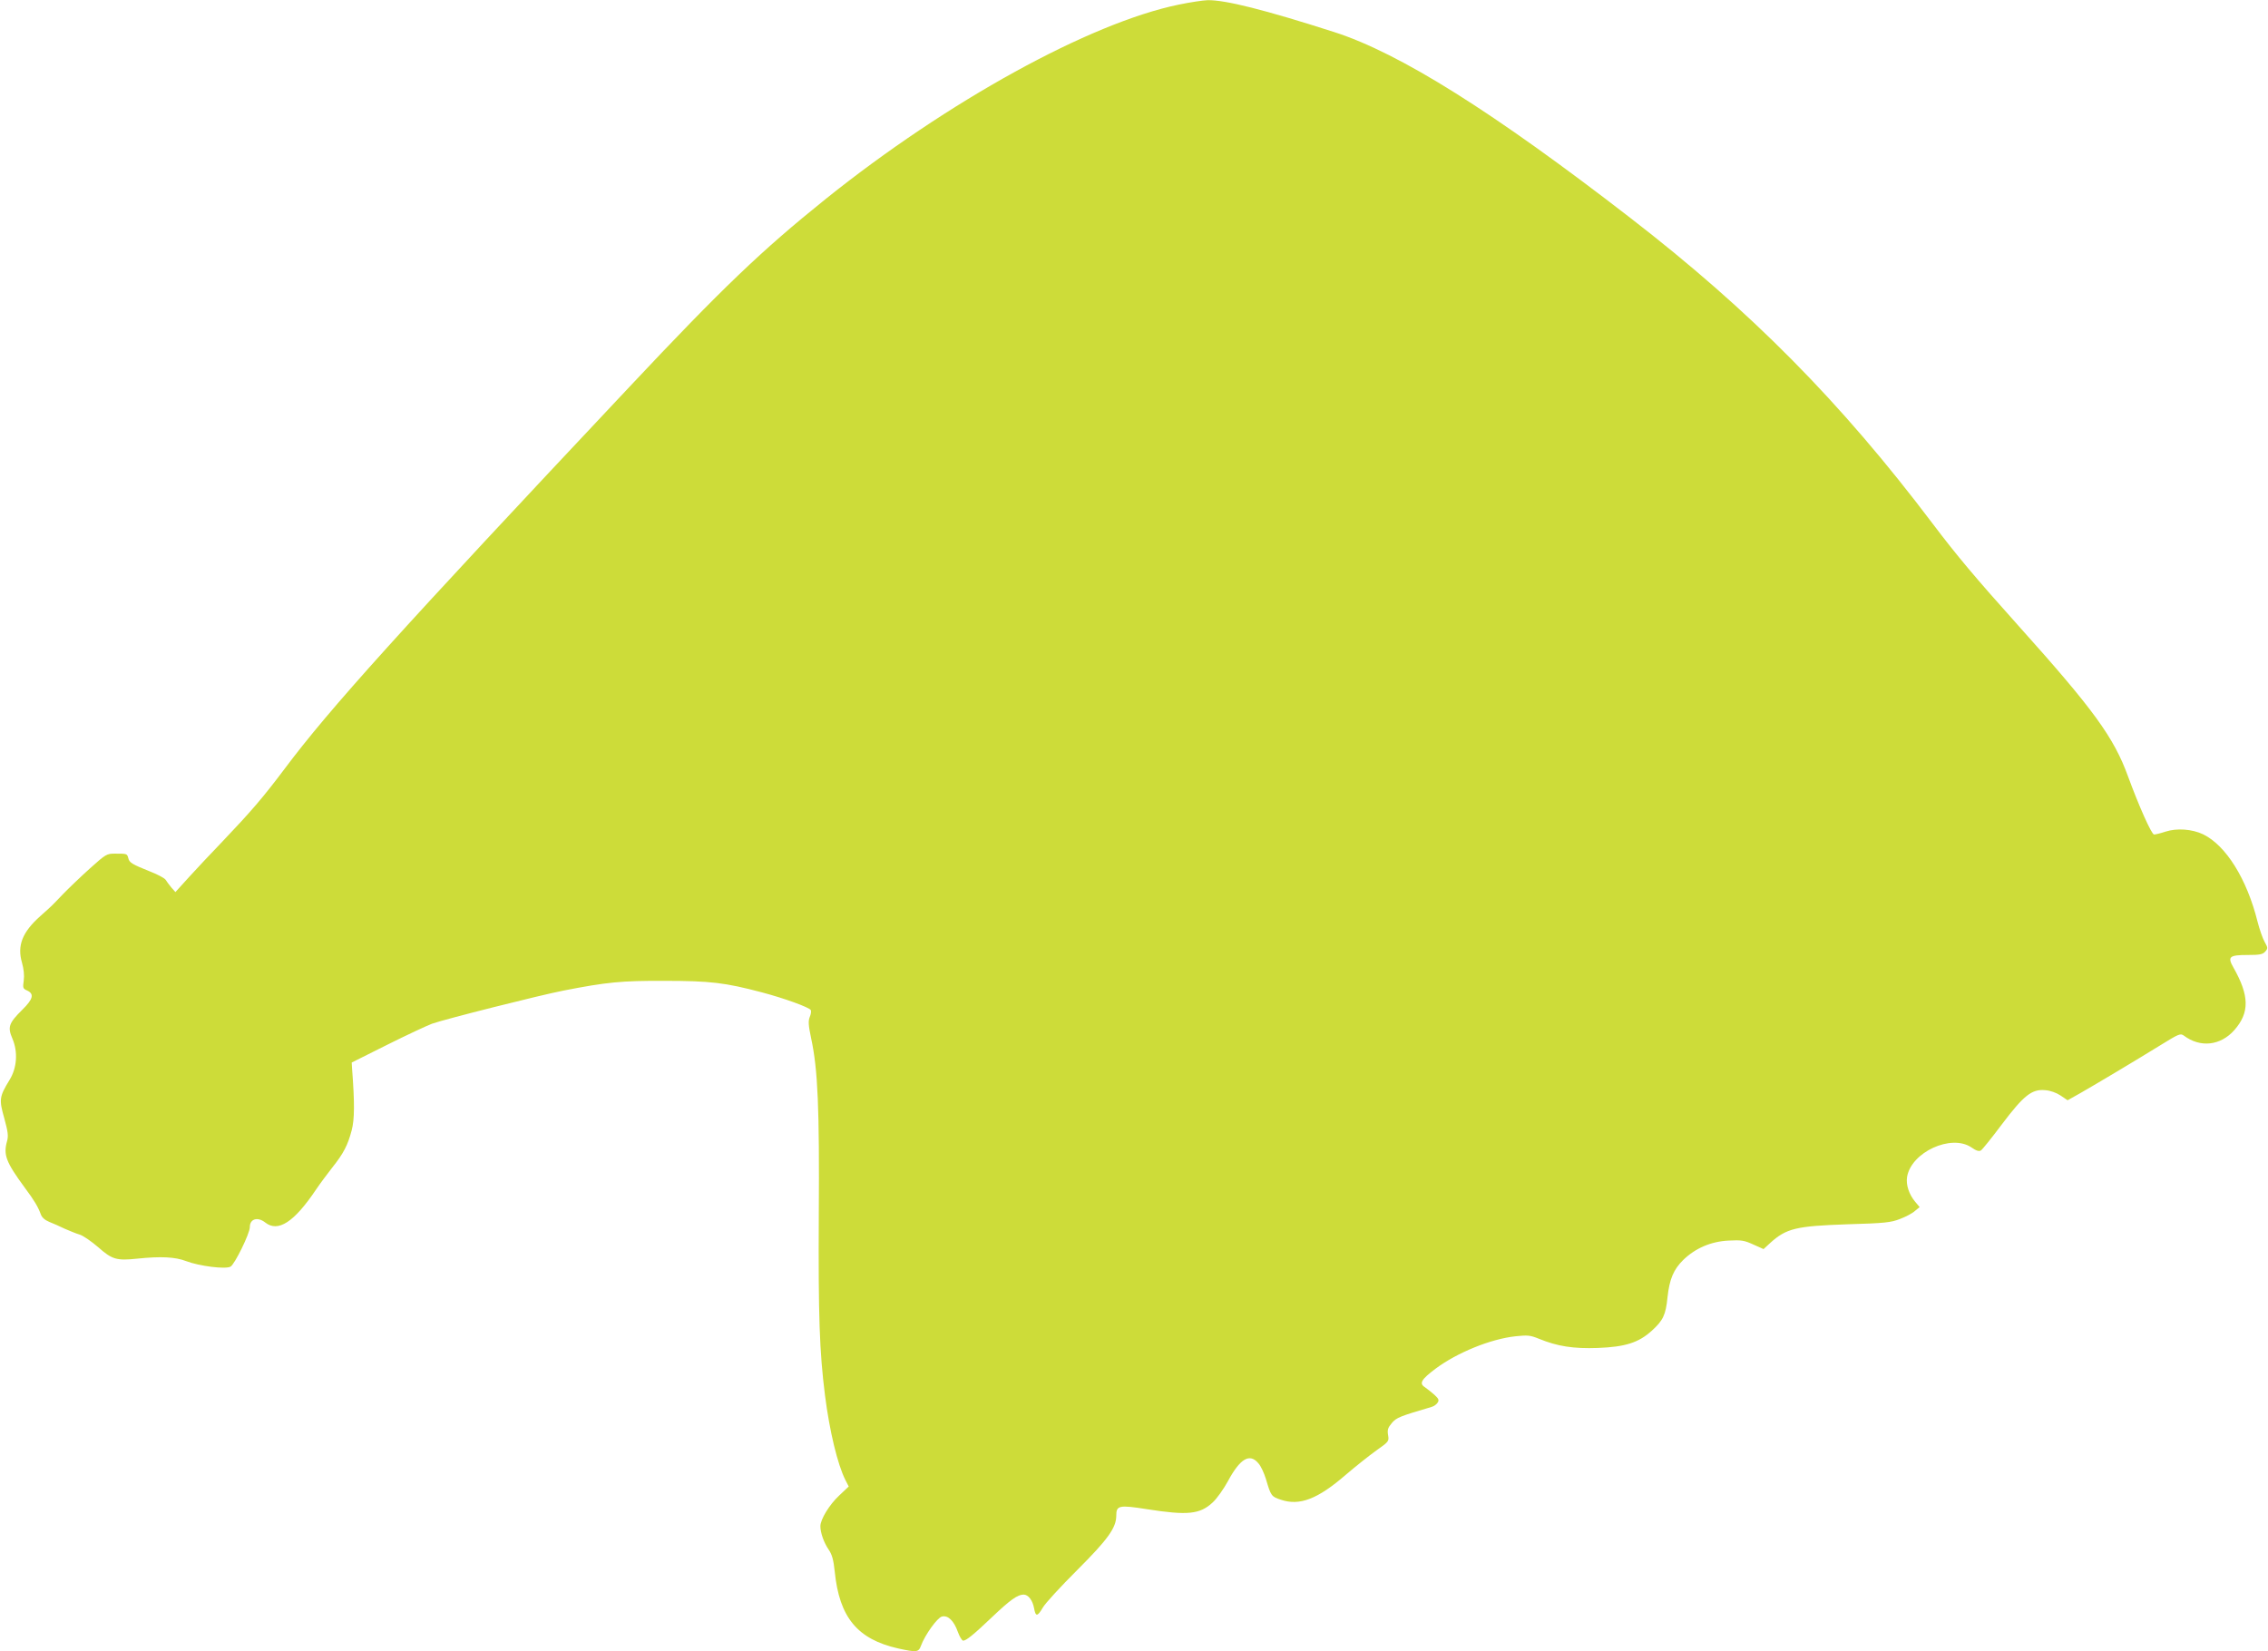
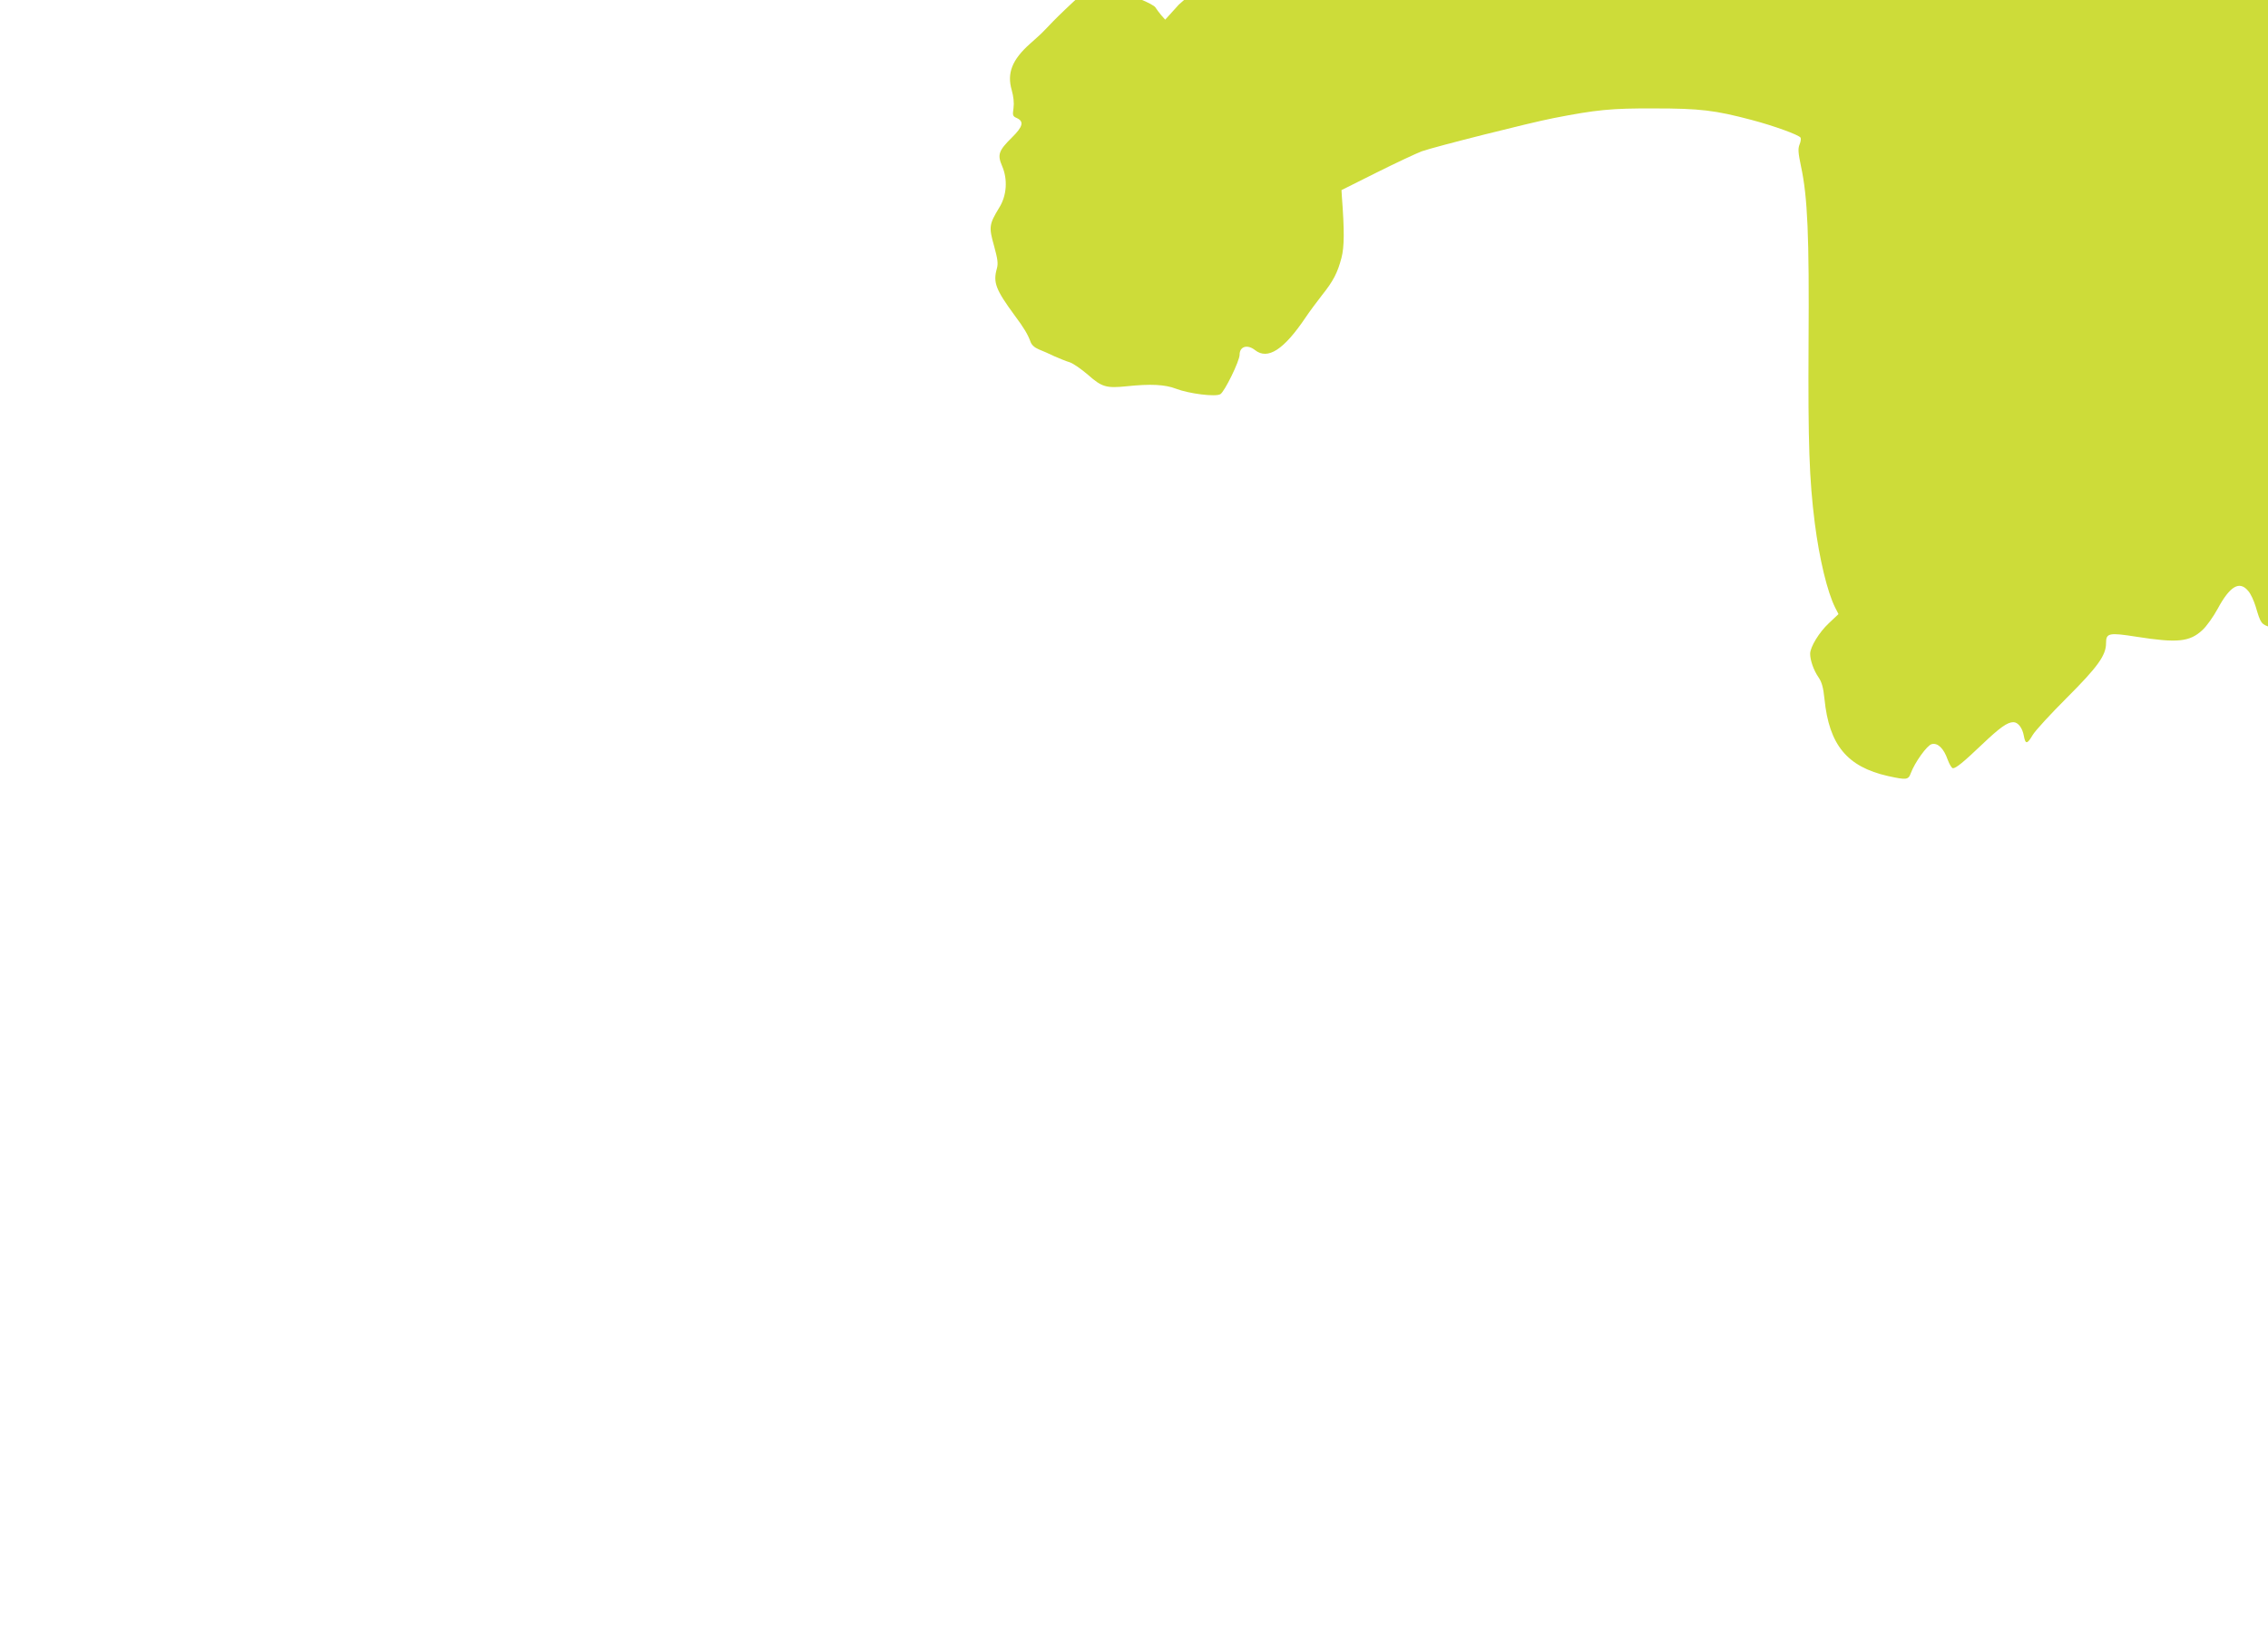
<svg xmlns="http://www.w3.org/2000/svg" version="1.0" width="1280pt" height="932pt" viewBox="0 0 1280 932" preserveAspectRatio="xMidYMid meet">
  <g transform="translate(0,932) scale(0.1,-0.1)" fill="#cddc39" stroke="none">
-     <path d="M6653 9294 c-502 -103 -1306 -546 -1993 -1097 -361 -290 -582 -501 -1109 -1062 -1300 -1382 -1691 -1815 -1946 -2156 -121 -161 -190 -241 -350 -409 -61 -63 -145 -153 -188 -200 l-77 -85 -23 26 c-12 14 -26 34 -32 43 -5 9 -44 30 -85 46 -107 43 -120 51 -126 77 -7 25 -7 25 -76 25 -45 0 -51 -3 -140 -83 -51 -46 -119 -111 -151 -144 -31 -33 -61 -63 -65 -67 -4 -4 -33 -31 -65 -59 -101 -90 -131 -166 -103 -262 10 -36 14 -71 10 -101 -6 -42 -5 -46 20 -57 40 -19 33 -48 -28 -108 -77 -76 -84 -98 -56 -163 32 -75 26 -165 -16 -233 -58 -95 -60 -110 -30 -216 21 -77 24 -100 16 -129 -22 -78 -7 -118 101 -265 53 -71 74 -107 89 -148 6 -18 23 -33 47 -43 21 -8 61 -26 88 -39 28 -12 66 -28 87 -34 20 -7 66 -39 103 -71 78 -69 103 -76 219 -64 133 14 215 10 277 -14 73 -28 222 -47 250 -31 23 12 109 187 109 223 0 47 44 60 87 26 72 -57 163 2 286 185 22 33 64 89 92 125 64 80 88 127 110 211 16 61 17 153 2 348 l-2 34 200 100 c110 55 224 108 253 119 73 26 613 162 742 187 245 48 328 56 570 55 258 0 342 -10 550 -65 125 -33 266 -84 276 -100 3 -6 1 -23 -6 -39 -9 -23 -8 -45 8 -121 38 -176 47 -392 43 -999 -3 -570 4 -768 35 -1015 26 -204 71 -390 115 -478 l19 -37 -54 -51 c-55 -51 -106 -135 -106 -173 0 -37 20 -93 46 -131 20 -29 28 -58 35 -125 26 -259 128 -382 358 -434 105 -23 115 -22 129 16 22 60 92 158 118 164 34 9 68 -24 90 -87 10 -27 23 -49 30 -49 17 0 58 33 163 133 102 97 144 127 178 127 26 0 51 -32 59 -77 9 -49 19 -48 49 3 14 25 102 120 194 212 174 174 221 239 221 308 0 57 15 61 173 36 230 -36 299 -29 371 38 24 22 62 76 86 120 69 128 123 160 172 101 14 -15 32 -55 42 -87 29 -98 31 -101 86 -119 105 -35 207 4 365 141 55 47 133 109 172 137 71 50 73 52 67 87 -5 30 -1 42 21 68 26 31 44 38 224 91 14 4 29 15 35 25 9 14 5 22 -19 44 -17 15 -41 34 -54 43 -33 21 -19 44 61 104 122 91 311 168 452 183 67 7 82 6 131 -14 105 -43 195 -57 333 -52 155 6 230 30 304 97 64 58 79 89 89 189 11 102 34 157 89 211 68 66 156 104 255 109 74 4 89 1 140 -22 l58 -26 38 35 c91 82 145 95 434 105 212 6 247 10 298 30 32 12 70 32 84 45 l27 22 -26 31 c-34 41 -52 95 -45 139 23 140 249 244 363 167 27 -19 43 -24 54 -17 8 5 61 71 118 147 123 163 169 200 244 193 29 -2 63 -14 87 -30 l40 -27 73 41 c94 54 302 178 448 268 107 66 115 70 135 56 93 -70 207 -57 285 31 87 99 85 194 -5 353 -35 61 -24 71 80 71 67 0 85 3 99 19 16 18 16 21 -3 55 -11 19 -29 71 -40 114 -60 241 -178 430 -307 493 -63 30 -149 36 -213 15 -27 -9 -56 -16 -64 -16 -14 0 -85 159 -147 328 -80 220 -193 376 -620 852 -242 270 -347 395 -483 575 -517 685 -1026 1200 -1707 1726 -773 598 -1300 929 -1670 1048 -393 126 -616 182 -715 180 -27 -1 -100 -12 -162 -25z" />
+     <path d="M6653 9294 l-77 -85 -23 26 c-12 14 -26 34 -32 43 -5 9 -44 30 -85 46 -107 43 -120 51 -126 77 -7 25 -7 25 -76 25 -45 0 -51 -3 -140 -83 -51 -46 -119 -111 -151 -144 -31 -33 -61 -63 -65 -67 -4 -4 -33 -31 -65 -59 -101 -90 -131 -166 -103 -262 10 -36 14 -71 10 -101 -6 -42 -5 -46 20 -57 40 -19 33 -48 -28 -108 -77 -76 -84 -98 -56 -163 32 -75 26 -165 -16 -233 -58 -95 -60 -110 -30 -216 21 -77 24 -100 16 -129 -22 -78 -7 -118 101 -265 53 -71 74 -107 89 -148 6 -18 23 -33 47 -43 21 -8 61 -26 88 -39 28 -12 66 -28 87 -34 20 -7 66 -39 103 -71 78 -69 103 -76 219 -64 133 14 215 10 277 -14 73 -28 222 -47 250 -31 23 12 109 187 109 223 0 47 44 60 87 26 72 -57 163 2 286 185 22 33 64 89 92 125 64 80 88 127 110 211 16 61 17 153 2 348 l-2 34 200 100 c110 55 224 108 253 119 73 26 613 162 742 187 245 48 328 56 570 55 258 0 342 -10 550 -65 125 -33 266 -84 276 -100 3 -6 1 -23 -6 -39 -9 -23 -8 -45 8 -121 38 -176 47 -392 43 -999 -3 -570 4 -768 35 -1015 26 -204 71 -390 115 -478 l19 -37 -54 -51 c-55 -51 -106 -135 -106 -173 0 -37 20 -93 46 -131 20 -29 28 -58 35 -125 26 -259 128 -382 358 -434 105 -23 115 -22 129 16 22 60 92 158 118 164 34 9 68 -24 90 -87 10 -27 23 -49 30 -49 17 0 58 33 163 133 102 97 144 127 178 127 26 0 51 -32 59 -77 9 -49 19 -48 49 3 14 25 102 120 194 212 174 174 221 239 221 308 0 57 15 61 173 36 230 -36 299 -29 371 38 24 22 62 76 86 120 69 128 123 160 172 101 14 -15 32 -55 42 -87 29 -98 31 -101 86 -119 105 -35 207 4 365 141 55 47 133 109 172 137 71 50 73 52 67 87 -5 30 -1 42 21 68 26 31 44 38 224 91 14 4 29 15 35 25 9 14 5 22 -19 44 -17 15 -41 34 -54 43 -33 21 -19 44 61 104 122 91 311 168 452 183 67 7 82 6 131 -14 105 -43 195 -57 333 -52 155 6 230 30 304 97 64 58 79 89 89 189 11 102 34 157 89 211 68 66 156 104 255 109 74 4 89 1 140 -22 l58 -26 38 35 c91 82 145 95 434 105 212 6 247 10 298 30 32 12 70 32 84 45 l27 22 -26 31 c-34 41 -52 95 -45 139 23 140 249 244 363 167 27 -19 43 -24 54 -17 8 5 61 71 118 147 123 163 169 200 244 193 29 -2 63 -14 87 -30 l40 -27 73 41 c94 54 302 178 448 268 107 66 115 70 135 56 93 -70 207 -57 285 31 87 99 85 194 -5 353 -35 61 -24 71 80 71 67 0 85 3 99 19 16 18 16 21 -3 55 -11 19 -29 71 -40 114 -60 241 -178 430 -307 493 -63 30 -149 36 -213 15 -27 -9 -56 -16 -64 -16 -14 0 -85 159 -147 328 -80 220 -193 376 -620 852 -242 270 -347 395 -483 575 -517 685 -1026 1200 -1707 1726 -773 598 -1300 929 -1670 1048 -393 126 -616 182 -715 180 -27 -1 -100 -12 -162 -25z" />
  </g>
</svg>